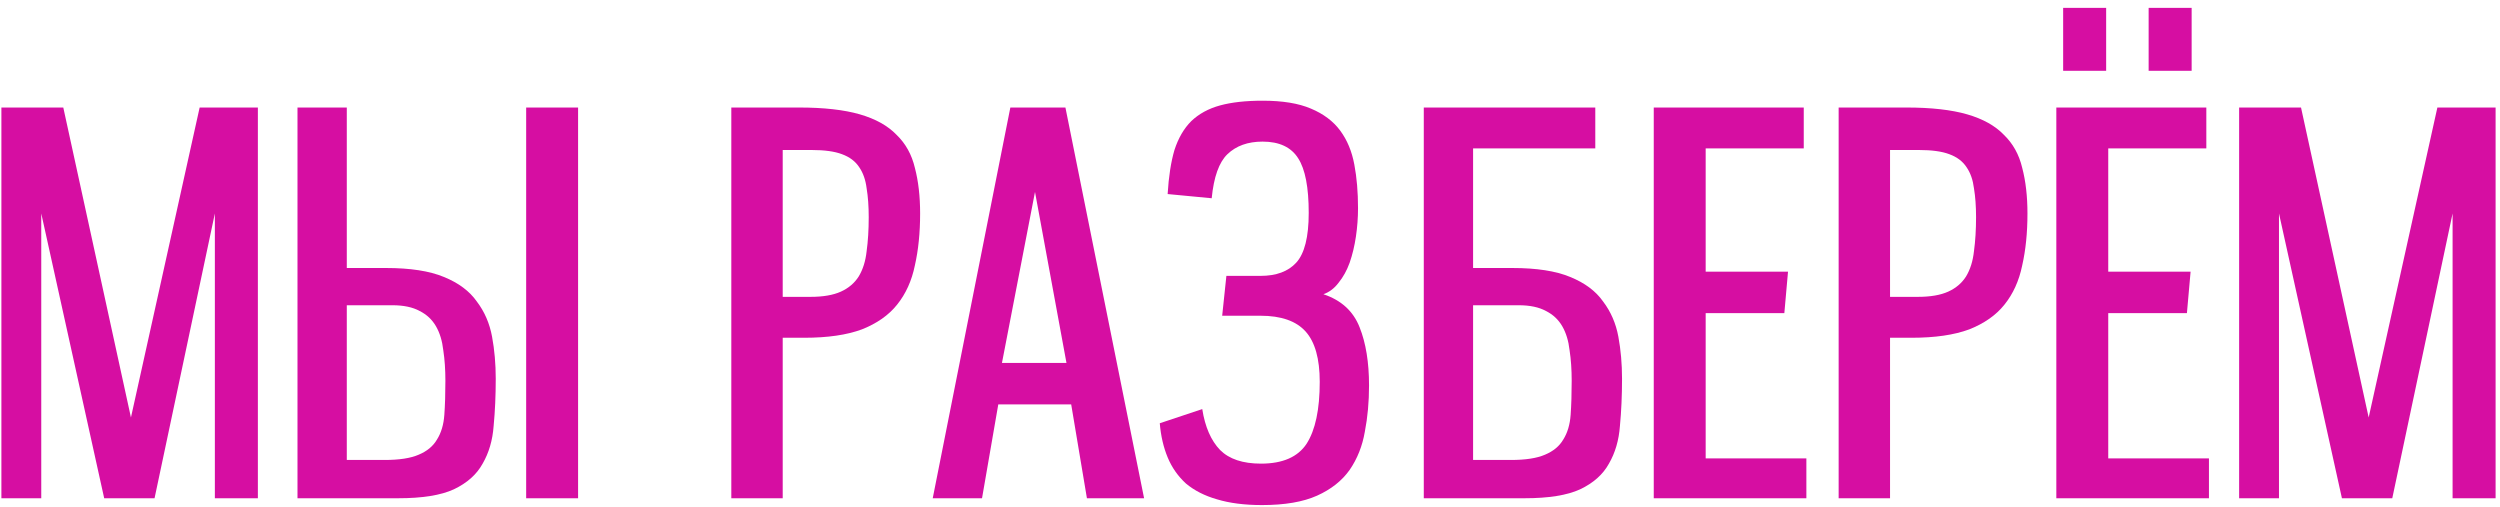
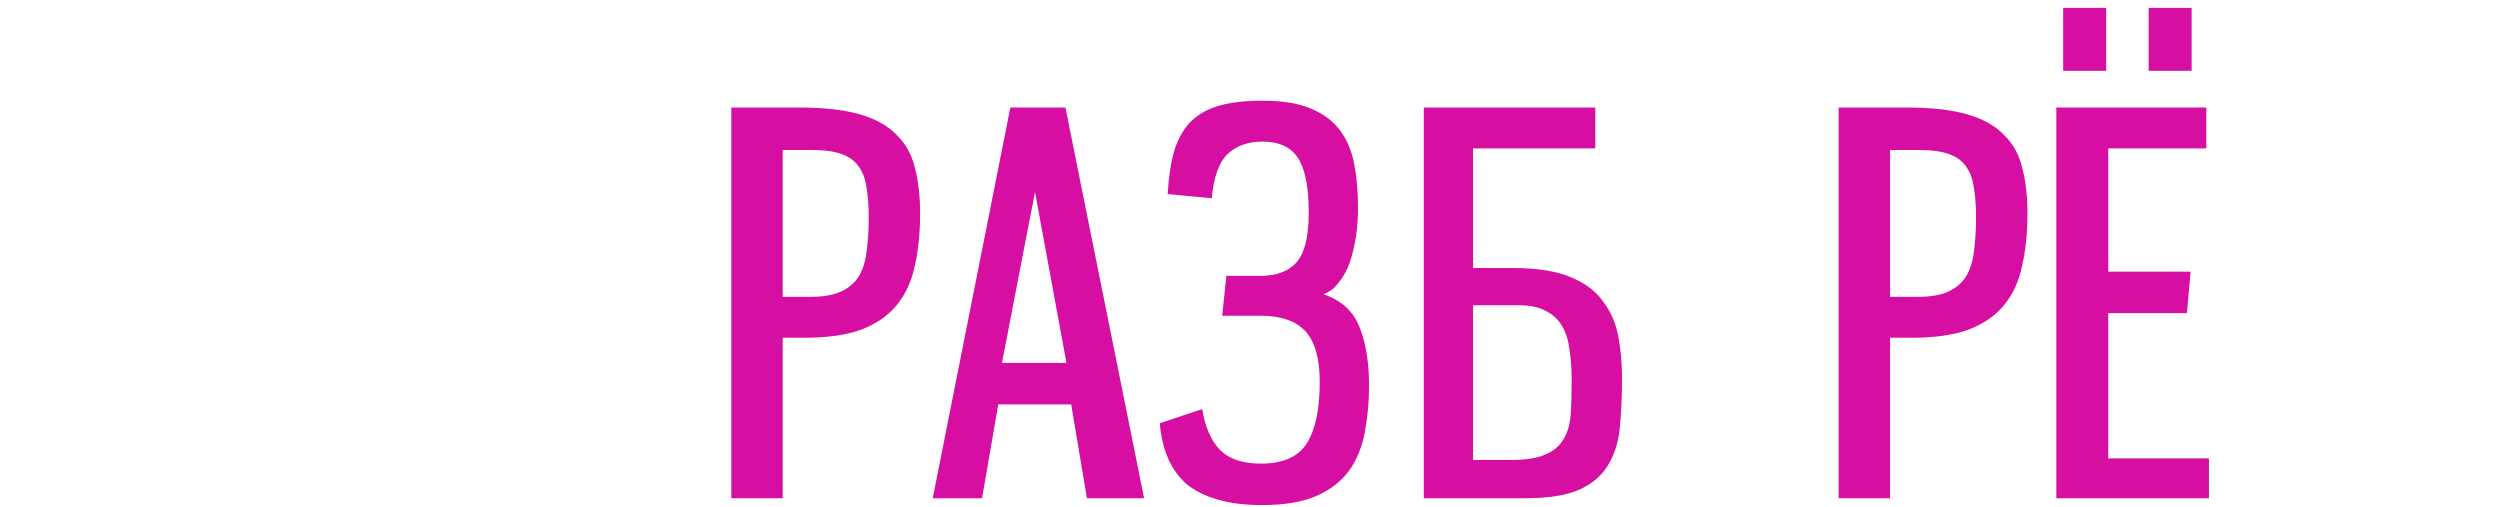
<svg xmlns="http://www.w3.org/2000/svg" width="286" height="58" viewBox="0 0 286 58" fill="none">
-   <path d="M24.58 57V24.42L17.68 57H11.92L4.72 24.42V57H0.16V12.3H7.24L14.98 47.76L22.84 12.3H29.5V57H24.58Z" fill="#D60EA2" />
-   <path d="M34.033 57V12.3H39.673V30.66H44.173C46.933 30.66 49.133 31 50.773 31.68C52.453 32.36 53.713 33.3 54.553 34.5C55.433 35.66 56.013 37 56.293 38.52C56.573 40.04 56.713 41.64 56.713 43.32C56.713 45.24 56.633 47.04 56.473 48.72C56.353 50.36 55.933 51.8 55.213 53.04C54.533 54.28 53.433 55.26 51.913 55.98C50.433 56.66 48.313 57 45.553 57H34.033ZM43.993 52.62C45.673 52.62 46.973 52.42 47.893 52.02C48.853 51.62 49.553 51.04 49.993 50.28C50.473 49.52 50.753 48.58 50.833 47.46C50.913 46.34 50.953 45.04 50.953 43.56C50.953 42.28 50.873 41.12 50.713 40.08C50.593 39 50.313 38.08 49.873 37.32C49.433 36.56 48.813 35.98 48.013 35.58C47.213 35.14 46.173 34.92 44.893 34.92H39.673V52.62H43.993ZM60.193 57V12.3H66.133V57H60.193Z" fill="#D60EA2" />
  <path d="M83.662 57V12.3H91.402C94.242 12.3 96.562 12.56 98.362 13.08C100.162 13.6 101.562 14.38 102.562 15.42C103.602 16.42 104.302 17.68 104.662 19.2C105.062 20.72 105.262 22.46 105.262 24.42C105.262 26.62 105.062 28.6 104.662 30.36C104.302 32.12 103.622 33.62 102.622 34.86C101.662 36.06 100.322 37 98.602 37.68C96.882 38.32 94.682 38.64 92.002 38.64H89.542V57H83.662ZM92.722 33.96C94.162 33.96 95.322 33.76 96.202 33.36C97.082 32.96 97.762 32.38 98.242 31.62C98.722 30.82 99.022 29.86 99.142 28.74C99.302 27.58 99.382 26.28 99.382 24.84C99.382 23.6 99.302 22.5 99.142 21.54C99.022 20.58 98.742 19.78 98.302 19.14C97.862 18.46 97.202 17.96 96.322 17.64C95.482 17.32 94.322 17.16 92.842 17.16H89.542V33.96H92.722Z" fill="#D60EA2" />
  <path d="M124.344 57L122.544 46.26H114.204L112.344 57H106.704L115.584 12.3H121.884L130.884 57H124.344ZM118.404 21.96L114.624 41.52H122.004L118.404 21.96Z" fill="#D60EA2" />
  <path d="M137.538 46.8C137.858 48.84 138.538 50.4 139.578 51.48C140.618 52.52 142.178 53.04 144.258 53.04C146.738 53.04 148.478 52.28 149.478 50.76C150.478 49.2 150.978 46.84 150.978 43.68C150.978 41.04 150.438 39.12 149.358 37.92C148.278 36.72 146.558 36.12 144.198 36.12H139.818L140.298 31.56H144.198C145.998 31.56 147.358 31.06 148.278 30.06C149.238 29.02 149.718 27.12 149.718 24.36C149.718 21.44 149.318 19.36 148.518 18.12C147.718 16.84 146.358 16.2 144.438 16.2C142.758 16.2 141.418 16.68 140.418 17.64C139.458 18.56 138.858 20.24 138.618 22.68L133.578 22.2C133.698 20.2 133.958 18.52 134.358 17.16C134.798 15.8 135.438 14.7 136.278 13.86C137.158 13.02 138.258 12.42 139.578 12.06C140.898 11.7 142.518 11.52 144.438 11.52C146.718 11.52 148.558 11.82 149.958 12.42C151.398 13.02 152.518 13.86 153.318 14.94C154.118 16.02 154.658 17.32 154.938 18.84C155.218 20.32 155.358 21.98 155.358 23.82C155.358 24.9 155.278 25.98 155.118 27.06C154.958 28.14 154.718 29.14 154.398 30.06C154.078 30.94 153.658 31.7 153.138 32.34C152.658 32.98 152.078 33.42 151.398 33.66C153.438 34.34 154.818 35.6 155.538 37.44C156.258 39.24 156.618 41.46 156.618 44.1C156.618 45.98 156.458 47.74 156.138 49.38C155.858 51.02 155.278 52.48 154.398 53.76C153.518 55 152.278 55.98 150.678 56.7C149.078 57.42 146.978 57.78 144.378 57.78C142.378 57.78 140.658 57.56 139.218 57.12C137.818 56.72 136.638 56.12 135.678 55.32C134.758 54.48 134.058 53.48 133.578 52.32C133.098 51.16 132.798 49.86 132.678 48.42L137.538 46.8Z" fill="#D60EA2" />
  <path d="M162.881 57V12.3H182.501V16.98H168.521V30.66H173.021C175.781 30.66 177.98 31 179.62 31.68C181.3 32.36 182.56 33.3 183.4 34.5C184.28 35.66 184.861 37 185.141 38.52C185.421 40.04 185.561 41.64 185.561 43.32C185.561 45.24 185.481 47.04 185.321 48.72C185.201 50.36 184.781 51.8 184.061 53.04C183.381 54.28 182.28 55.26 180.76 55.98C179.28 56.66 177.16 57 174.4 57H162.881ZM172.84 52.62C174.52 52.62 175.821 52.42 176.741 52.02C177.701 51.62 178.4 51.04 178.84 50.28C179.32 49.52 179.601 48.58 179.681 47.46C179.761 46.34 179.801 45.04 179.801 43.56C179.801 42.28 179.721 41.12 179.561 40.08C179.441 39 179.161 38.08 178.721 37.32C178.281 36.56 177.661 35.98 176.861 35.58C176.061 35.14 175.021 34.92 173.741 34.92H168.521V52.62H172.84Z" fill="#D60EA2" />
-   <path d="M189.189 57V12.3H206.349V16.98H195.129V31.08H204.549L204.129 35.82H195.129V52.44H206.649V57H189.189Z" fill="#D60EA2" />
  <path d="M210.341 57V12.3H218.081C220.921 12.3 223.241 12.56 225.041 13.08C226.841 13.6 228.241 14.38 229.241 15.42C230.281 16.42 230.981 17.68 231.341 19.2C231.741 20.72 231.941 22.46 231.941 24.42C231.941 26.62 231.741 28.6 231.341 30.36C230.981 32.12 230.301 33.62 229.301 34.86C228.341 36.06 227.001 37 225.281 37.68C223.561 38.32 221.361 38.64 218.681 38.64H216.221V57H210.341ZM219.401 33.96C220.841 33.96 222.001 33.76 222.881 33.36C223.761 32.96 224.441 32.38 224.921 31.62C225.401 30.82 225.701 29.86 225.821 28.74C225.981 27.58 226.061 26.28 226.061 24.84C226.061 23.6 225.981 22.5 225.821 21.54C225.701 20.58 225.421 19.78 224.981 19.14C224.541 18.46 223.881 17.96 223.001 17.64C222.161 17.32 221.001 17.16 219.521 17.16H216.221V33.96H219.401Z" fill="#D60EA2" />
  <path d="M235.244 57V12.3H252.404V16.98H241.184V31.08H250.604L250.184 35.82H241.184V52.44H252.704V57H235.244ZM236.024 8.1V0.9H240.944V8.1H236.024ZM245.804 8.1V0.9H250.724V8.1H245.804Z" fill="#D60EA2" />
-   <path d="M280.576 57V24.42L273.676 57H267.916L260.716 24.42V57H256.156V12.3H263.236L270.976 47.76L278.836 12.3H285.496V57H280.576Z" fill="#D60EA2" />
</svg>